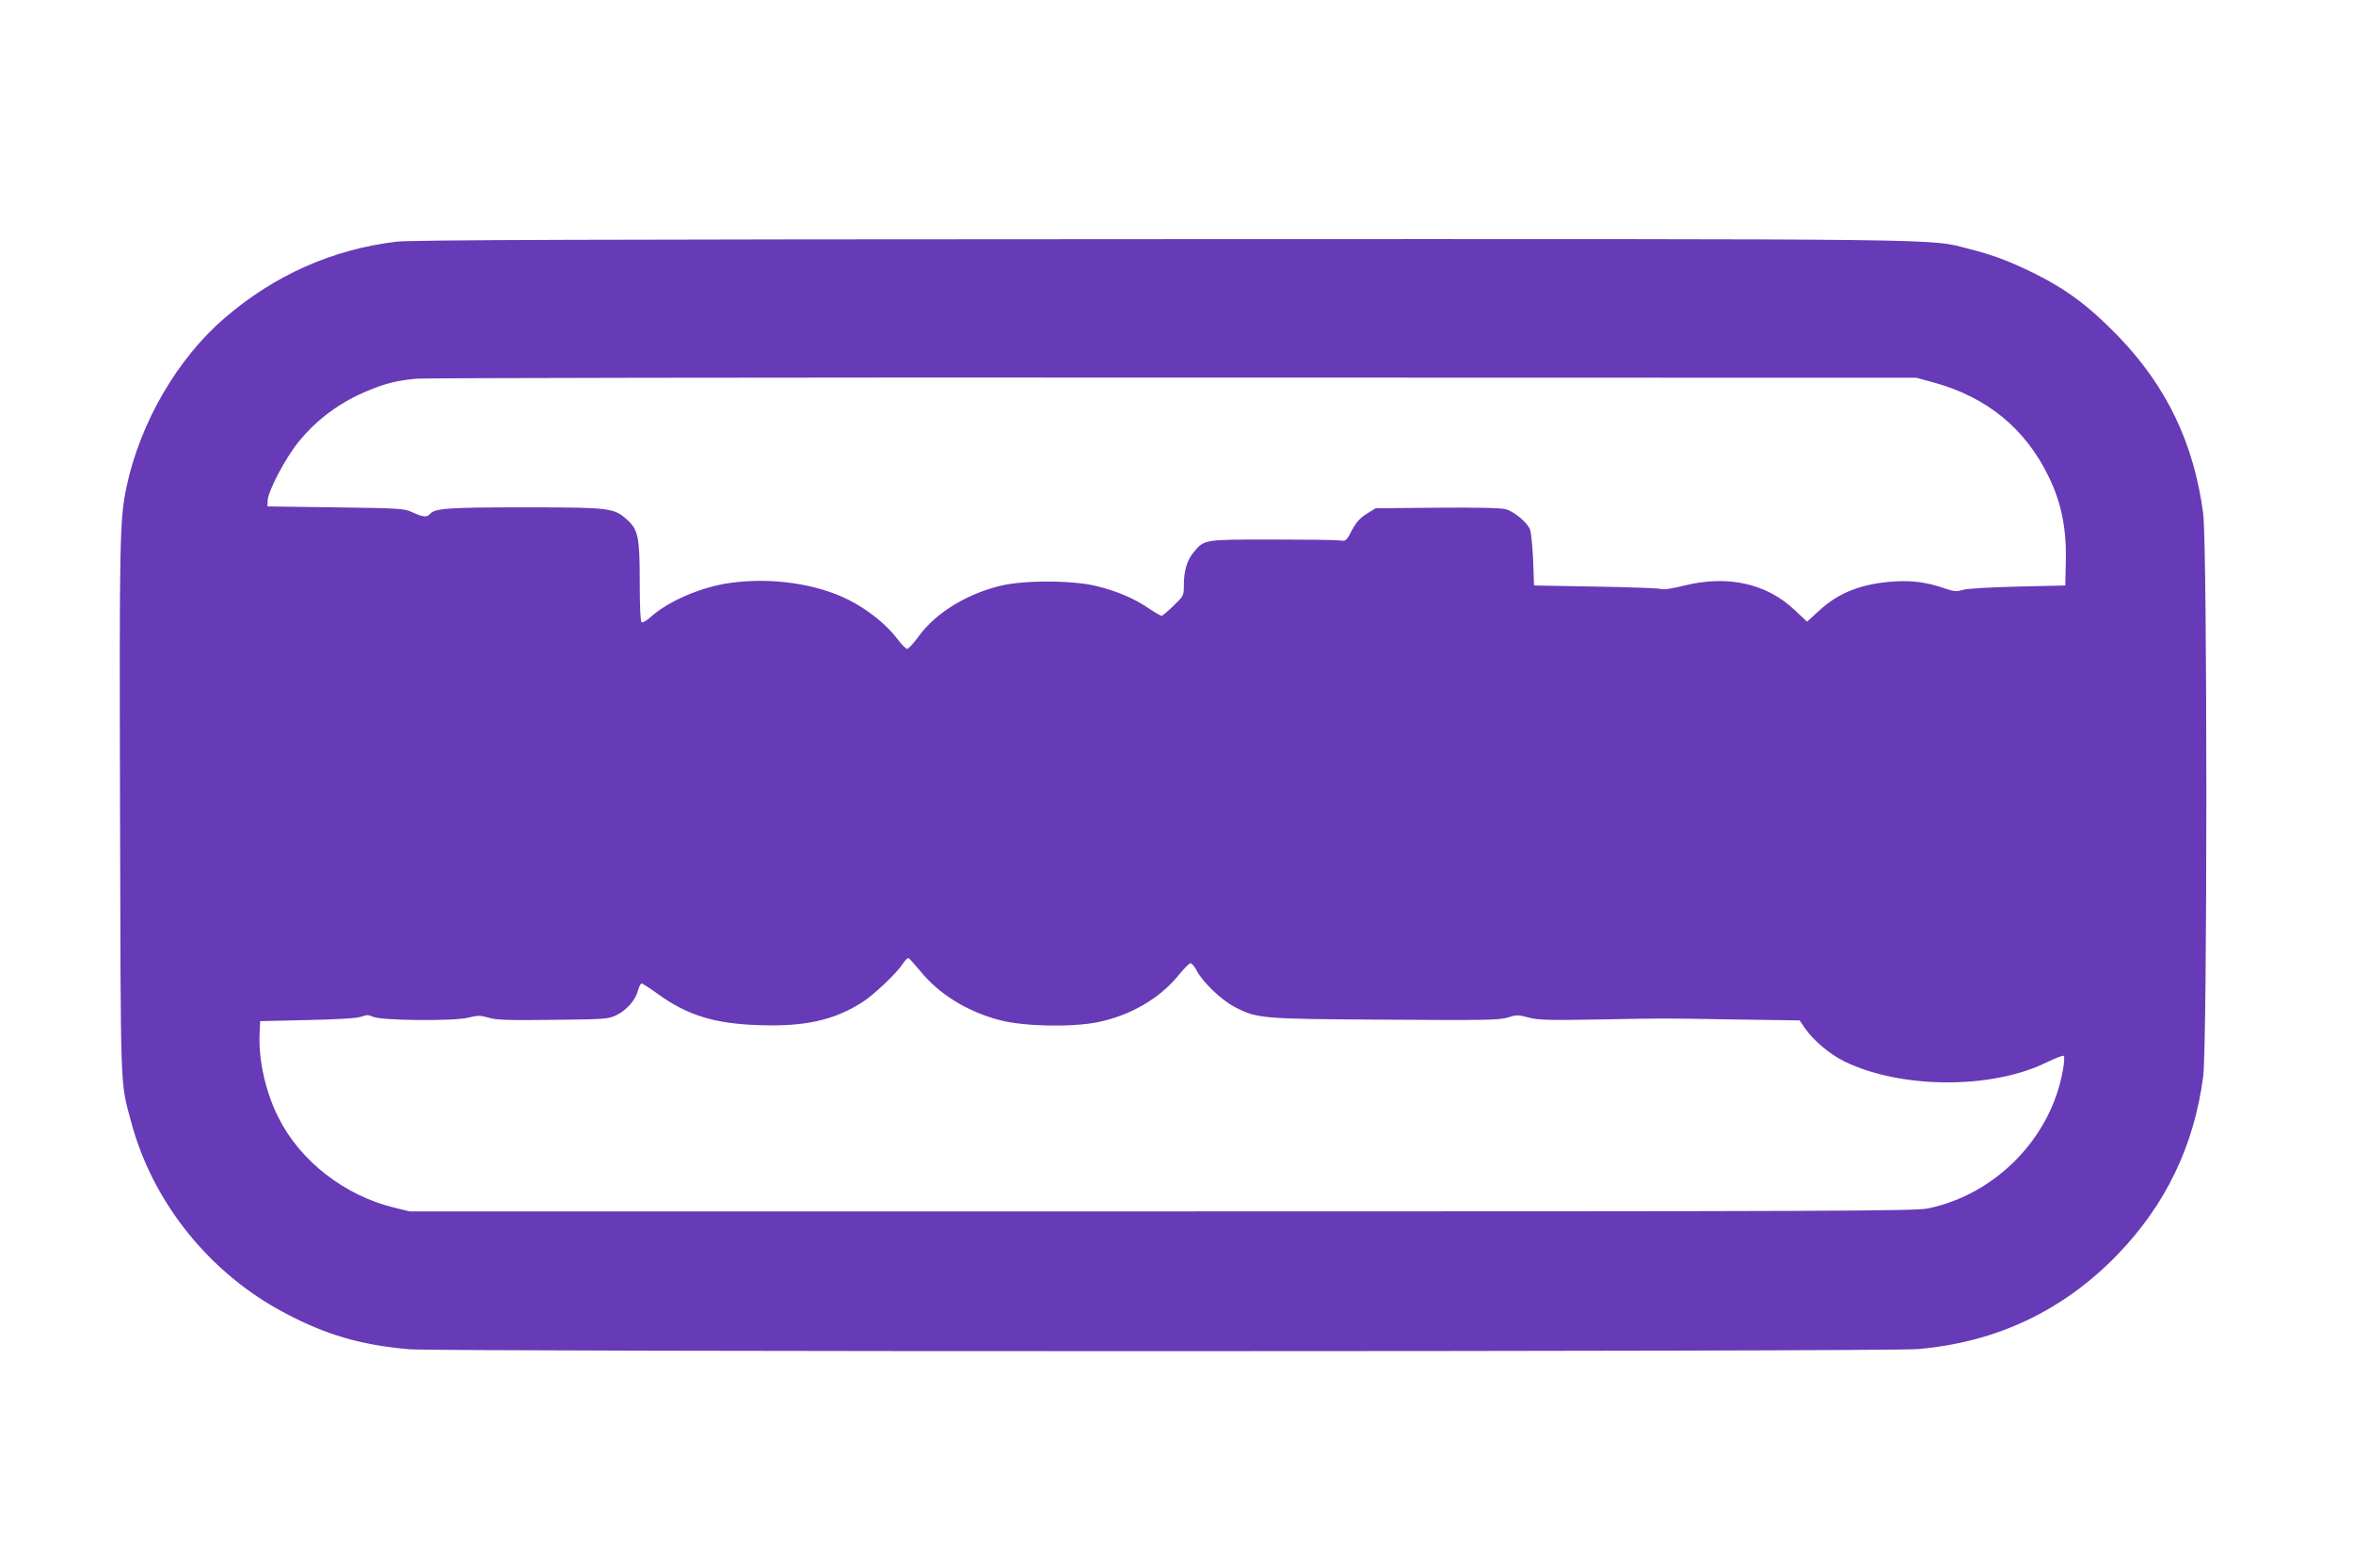
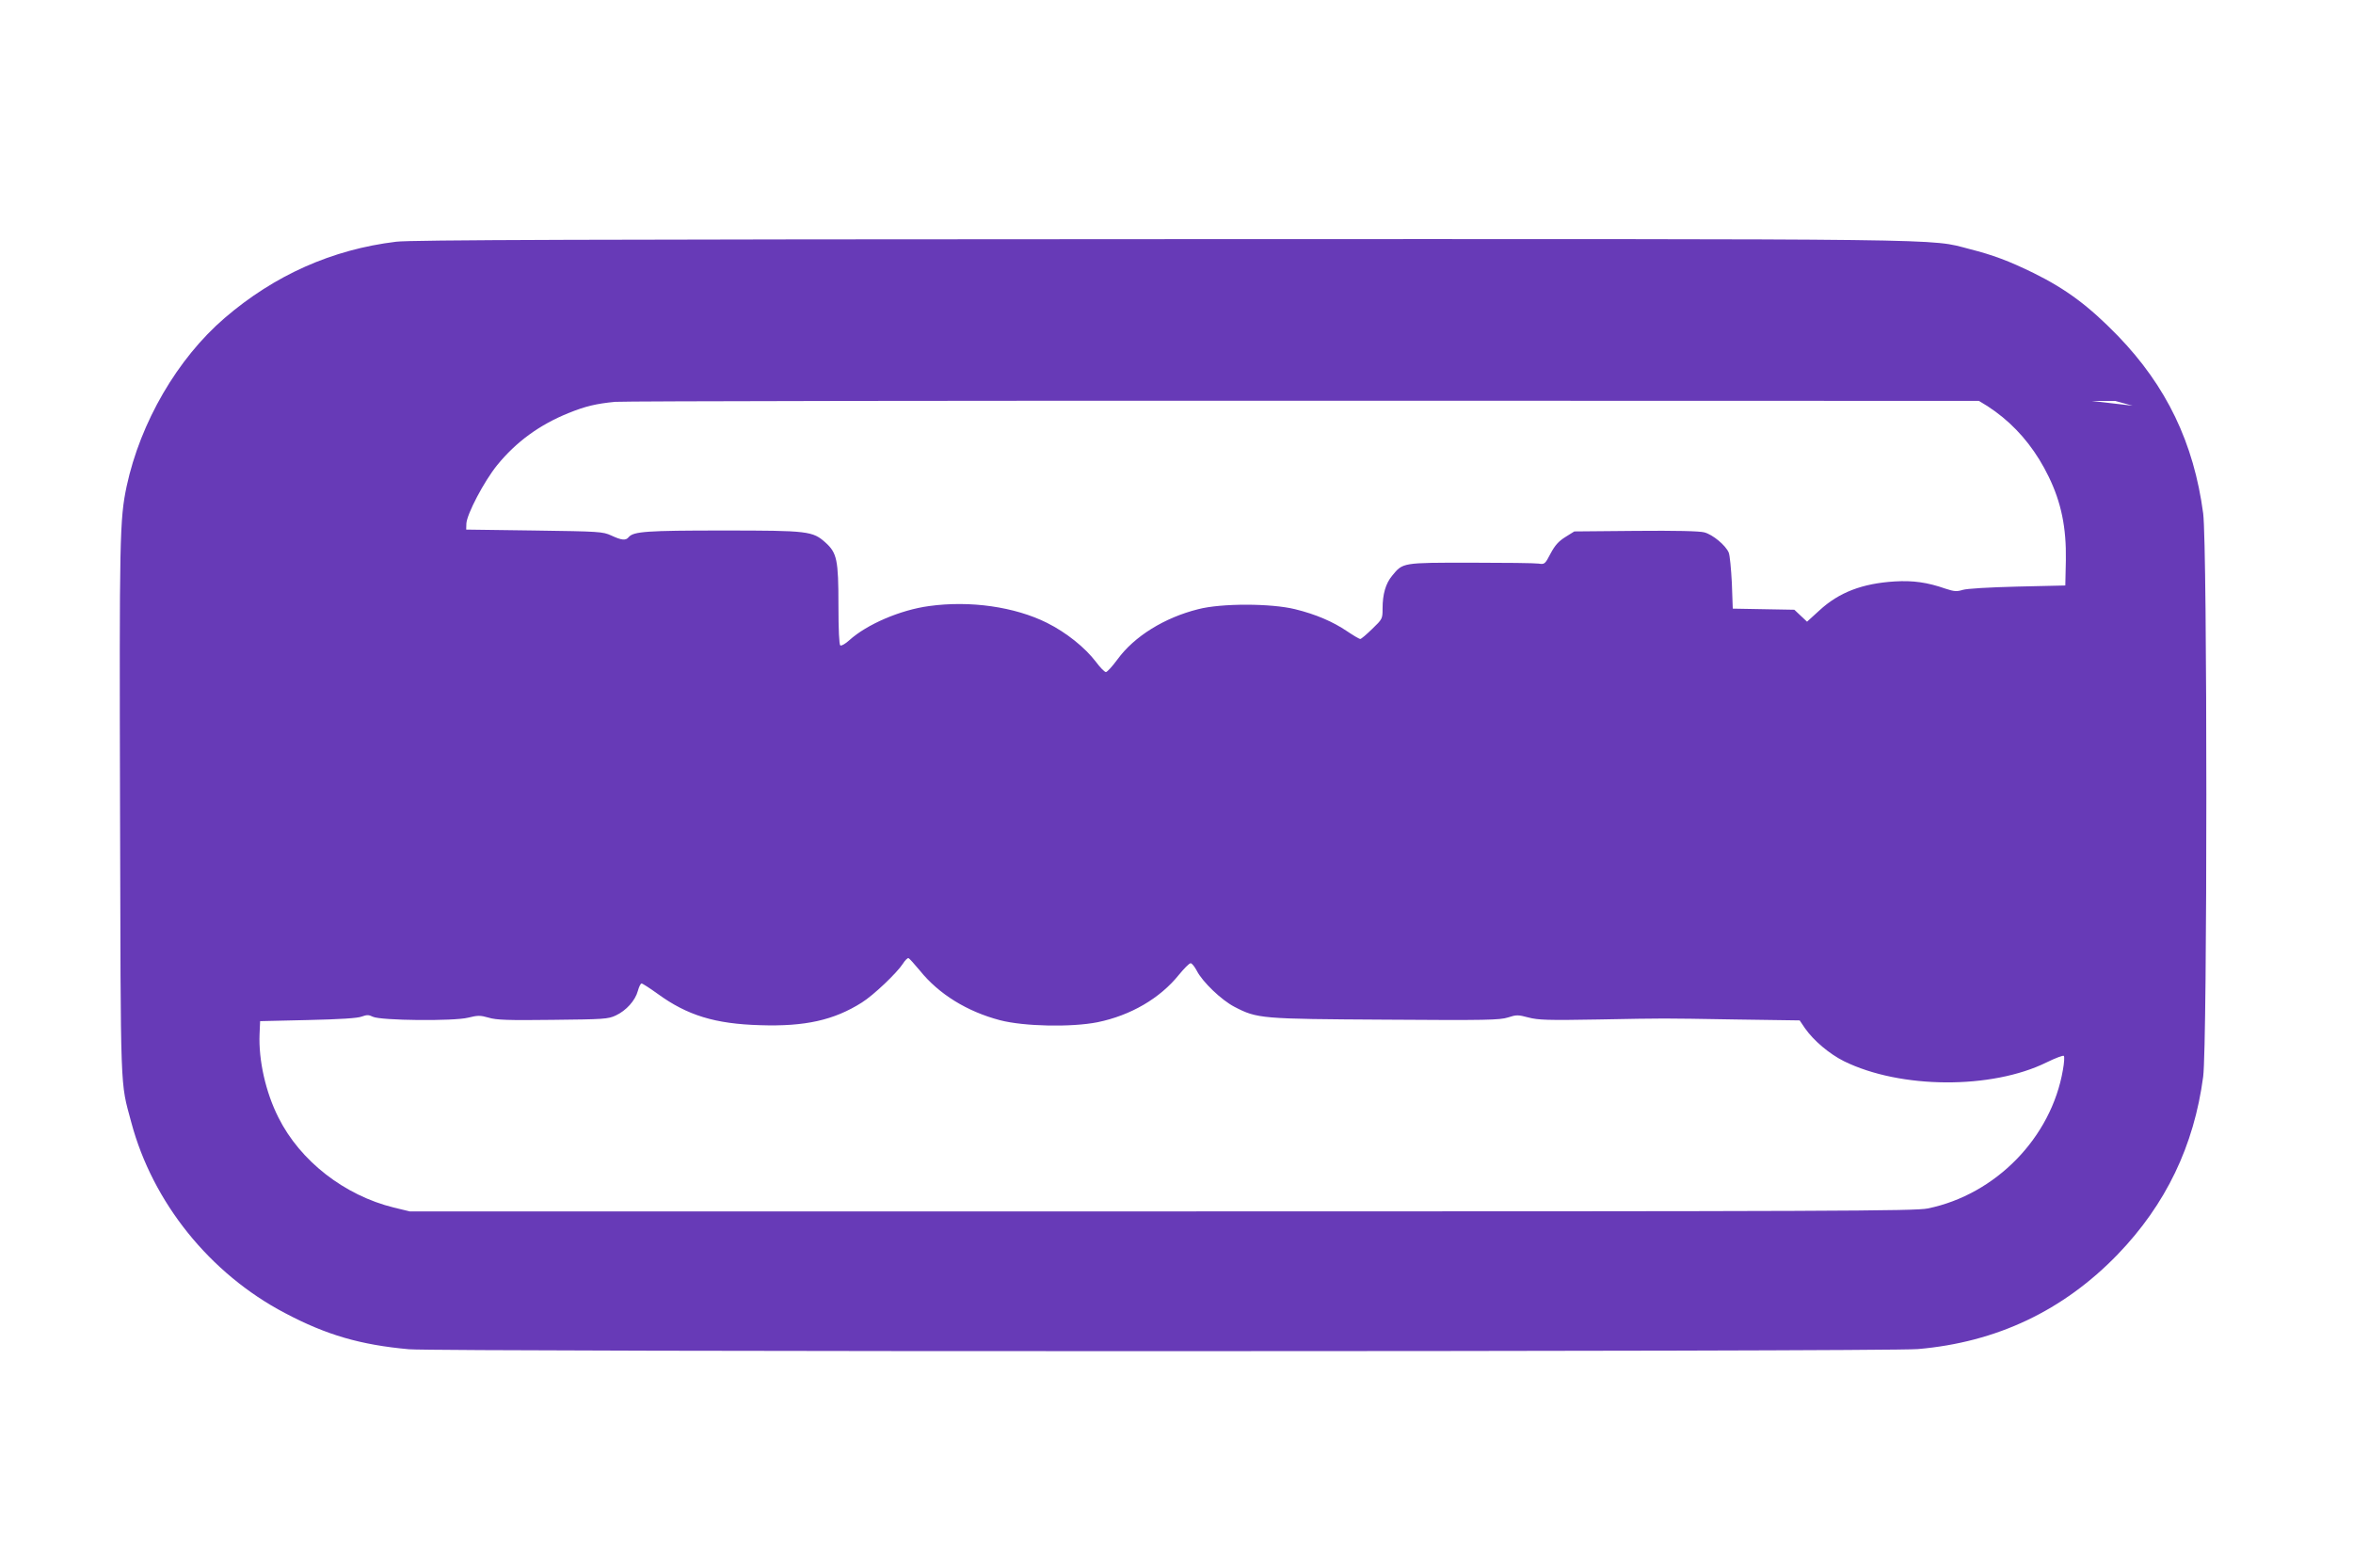
<svg xmlns="http://www.w3.org/2000/svg" version="1.0" width="1280pt" height="853pt" viewBox="0 0 1280 853" preserveAspectRatio="xMidYMid meet">
  <g transform="translate(0,853) scale(0.1,-0.1)" fill="#673ab7" stroke="none">
-     <path d="M2155 7215 c-348 -42 -662 -182 -933 -415 -257 -221 -458 -567 -533 -915 -38 -181 -40 -272 -36 -1765 4 -1575 0 -1466 61 -1695 116 -436 428 -824 836 -1038 227 -120 411 -173 675 -197 158 -14 8046 -14 8208 1 429 37 791 209 1087 515 262 272 415 590 465 967 23 177 23 2887 0 3064 -51 383 -199 692 -465 967 -157 161 -278 252 -458 341 -135 66 -221 98 -347 130 -225 58 -6 55 -4410 54 -3108 -1 -4073 -4 -4150 -14z m8365 -766 c290 -80 498 -251 625 -513 68 -140 96 -277 93 -453 l-3 -138 -260 -6 c-159 -4 -275 -11 -298 -18 -33 -10 -46 -9 -95 7 -97 34 -176 45 -275 39 -176 -11 -303 -59 -410 -158 l-67 -61 -69 65 c-153 144 -365 190 -601 131 -63 -16 -110 -23 -124 -18 -11 4 -172 10 -356 13 l-335 6 -5 140 c-4 77 -11 151 -17 165 -17 40 -87 98 -133 110 -27 7 -153 10 -374 8 l-333 -3 -48 -30 c-37 -23 -57 -45 -81 -90 -30 -58 -33 -60 -65 -55 -19 3 -185 5 -369 5 -374 0 -369 1 -428 -71 -35 -42 -52 -100 -52 -179 0 -55 -1 -57 -56 -110 -31 -30 -60 -55 -65 -55 -6 0 -38 19 -72 42 -77 52 -169 92 -283 120 -130 32 -400 33 -527 0 -184 -46 -348 -148 -439 -273 -28 -38 -56 -69 -63 -69 -7 0 -31 24 -53 54 -61 80 -162 161 -268 214 -175 87 -417 122 -641 91 -156 -21 -338 -99 -434 -186 -21 -19 -43 -32 -49 -28 -6 4 -10 83 -10 219 0 246 -8 284 -70 340 -70 63 -94 66 -557 66 -415 0 -488 -5 -514 -36 -16 -20 -39 -17 -95 9 -47 21 -62 22 -419 27 l-370 5 1 33 c3 52 96 229 167 317 103 127 232 221 389 284 91 37 150 51 253 61 44 4 1898 7 4120 6 l4040 -1 95 -26z m-5516 -3199 c103 -128 257 -223 436 -270 131 -34 388 -39 530 -11 181 37 340 130 443 258 28 34 56 63 64 63 7 0 22 -19 34 -42 31 -60 133 -158 204 -195 125 -65 144 -66 824 -70 547 -4 620 -2 664 12 46 15 55 15 111 0 53 -14 105 -16 381 -11 384 7 322 7 747 0 l348 -5 29 -43 c47 -67 132 -139 212 -179 307 -151 803 -154 1103 -6 47 23 89 39 93 35 4 -4 2 -38 -5 -76 -63 -368 -365 -678 -735 -754 -69 -14 -485 -16 -4167 -16 l-4091 0 -87 21 c-268 66 -509 253 -627 489 -70 138 -109 313 -103 455 l3 70 260 6 c177 4 271 10 293 19 28 10 38 10 60 -1 42 -21 442 -25 519 -5 53 13 65 13 111 0 42 -13 106 -15 349 -12 277 3 301 4 343 24 56 26 106 81 120 134 6 22 15 40 20 40 5 0 44 -25 87 -56 162 -118 313 -164 558 -171 244 -8 401 27 553 123 64 40 192 162 224 212 11 18 25 31 30 30 5 -2 33 -33 62 -68z" />
+     <path d="M2155 7215 c-348 -42 -662 -182 -933 -415 -257 -221 -458 -567 -533 -915 -38 -181 -40 -272 -36 -1765 4 -1575 0 -1466 61 -1695 116 -436 428 -824 836 -1038 227 -120 411 -173 675 -197 158 -14 8046 -14 8208 1 429 37 791 209 1087 515 262 272 415 590 465 967 23 177 23 2887 0 3064 -51 383 -199 692 -465 967 -157 161 -278 252 -458 341 -135 66 -221 98 -347 130 -225 58 -6 55 -4410 54 -3108 -1 -4073 -4 -4150 -14z m8365 -766 c290 -80 498 -251 625 -513 68 -140 96 -277 93 -453 l-3 -138 -260 -6 c-159 -4 -275 -11 -298 -18 -33 -10 -46 -9 -95 7 -97 34 -176 45 -275 39 -176 -11 -303 -59 -410 -158 l-67 -61 -69 65 l-335 6 -5 140 c-4 77 -11 151 -17 165 -17 40 -87 98 -133 110 -27 7 -153 10 -374 8 l-333 -3 -48 -30 c-37 -23 -57 -45 -81 -90 -30 -58 -33 -60 -65 -55 -19 3 -185 5 -369 5 -374 0 -369 1 -428 -71 -35 -42 -52 -100 -52 -179 0 -55 -1 -57 -56 -110 -31 -30 -60 -55 -65 -55 -6 0 -38 19 -72 42 -77 52 -169 92 -283 120 -130 32 -400 33 -527 0 -184 -46 -348 -148 -439 -273 -28 -38 -56 -69 -63 -69 -7 0 -31 24 -53 54 -61 80 -162 161 -268 214 -175 87 -417 122 -641 91 -156 -21 -338 -99 -434 -186 -21 -19 -43 -32 -49 -28 -6 4 -10 83 -10 219 0 246 -8 284 -70 340 -70 63 -94 66 -557 66 -415 0 -488 -5 -514 -36 -16 -20 -39 -17 -95 9 -47 21 -62 22 -419 27 l-370 5 1 33 c3 52 96 229 167 317 103 127 232 221 389 284 91 37 150 51 253 61 44 4 1898 7 4120 6 l4040 -1 95 -26z m-5516 -3199 c103 -128 257 -223 436 -270 131 -34 388 -39 530 -11 181 37 340 130 443 258 28 34 56 63 64 63 7 0 22 -19 34 -42 31 -60 133 -158 204 -195 125 -65 144 -66 824 -70 547 -4 620 -2 664 12 46 15 55 15 111 0 53 -14 105 -16 381 -11 384 7 322 7 747 0 l348 -5 29 -43 c47 -67 132 -139 212 -179 307 -151 803 -154 1103 -6 47 23 89 39 93 35 4 -4 2 -38 -5 -76 -63 -368 -365 -678 -735 -754 -69 -14 -485 -16 -4167 -16 l-4091 0 -87 21 c-268 66 -509 253 -627 489 -70 138 -109 313 -103 455 l3 70 260 6 c177 4 271 10 293 19 28 10 38 10 60 -1 42 -21 442 -25 519 -5 53 13 65 13 111 0 42 -13 106 -15 349 -12 277 3 301 4 343 24 56 26 106 81 120 134 6 22 15 40 20 40 5 0 44 -25 87 -56 162 -118 313 -164 558 -171 244 -8 401 27 553 123 64 40 192 162 224 212 11 18 25 31 30 30 5 -2 33 -33 62 -68z" />
  </g>
</svg>